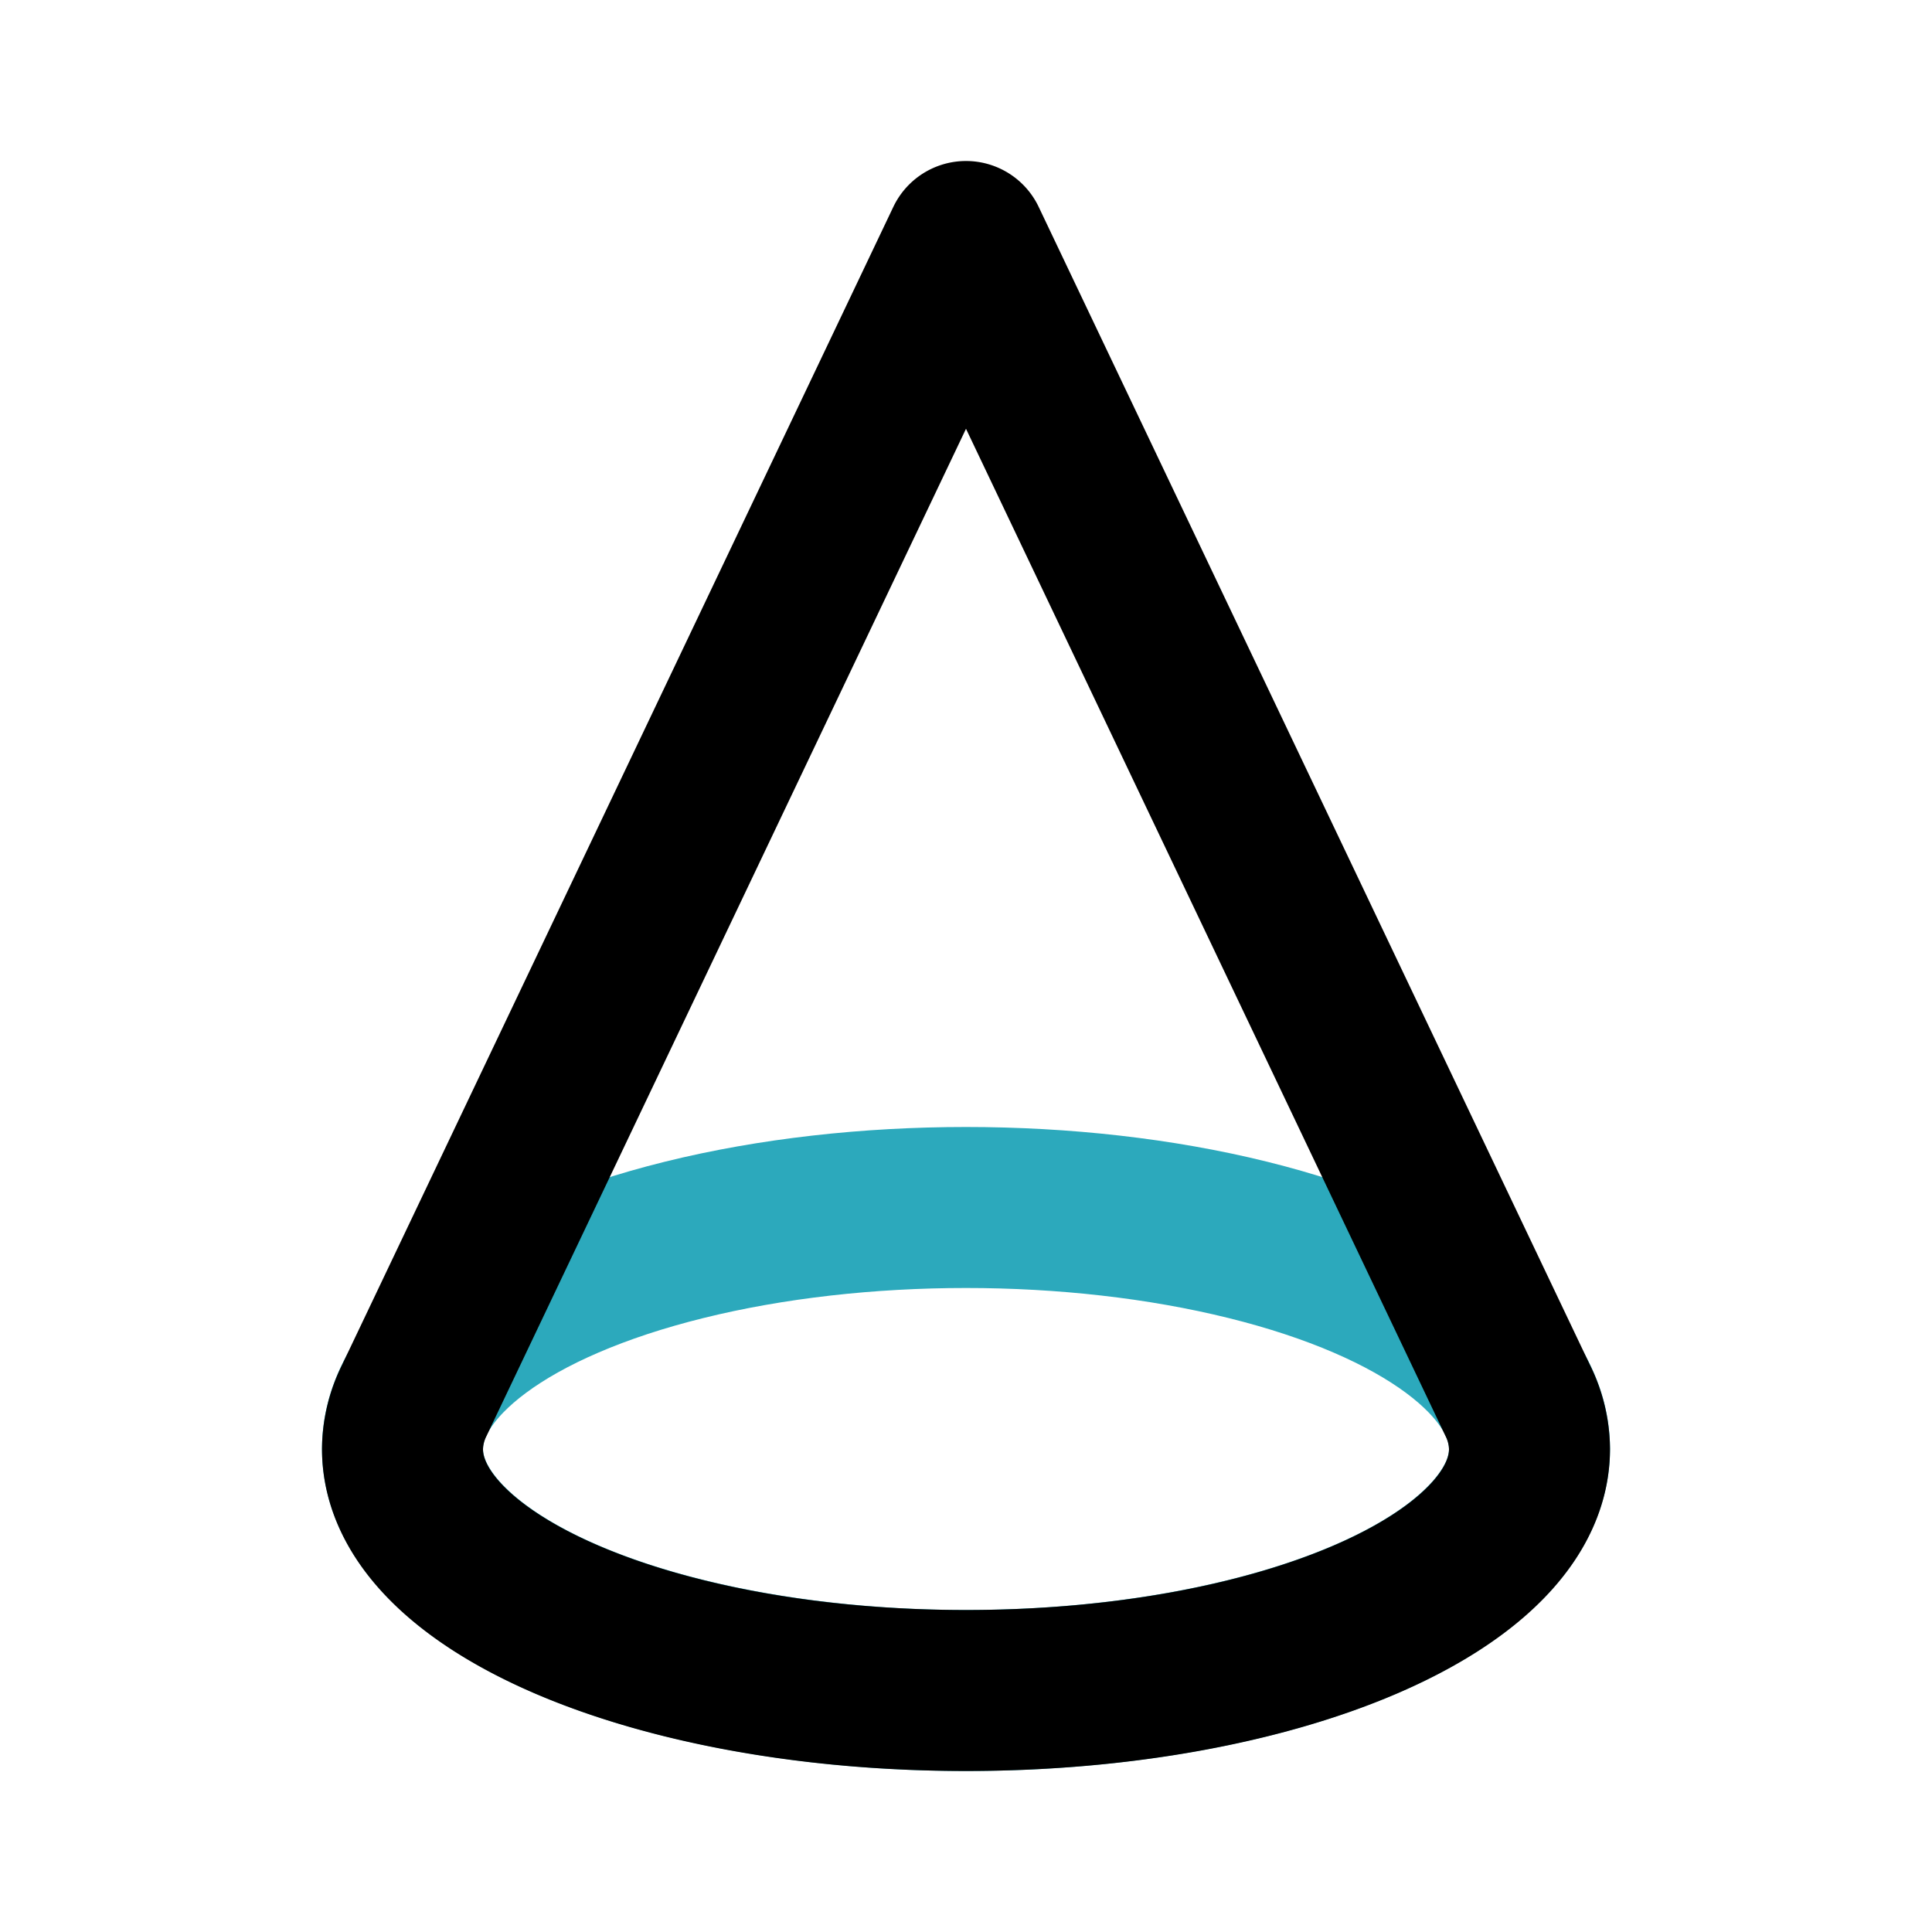
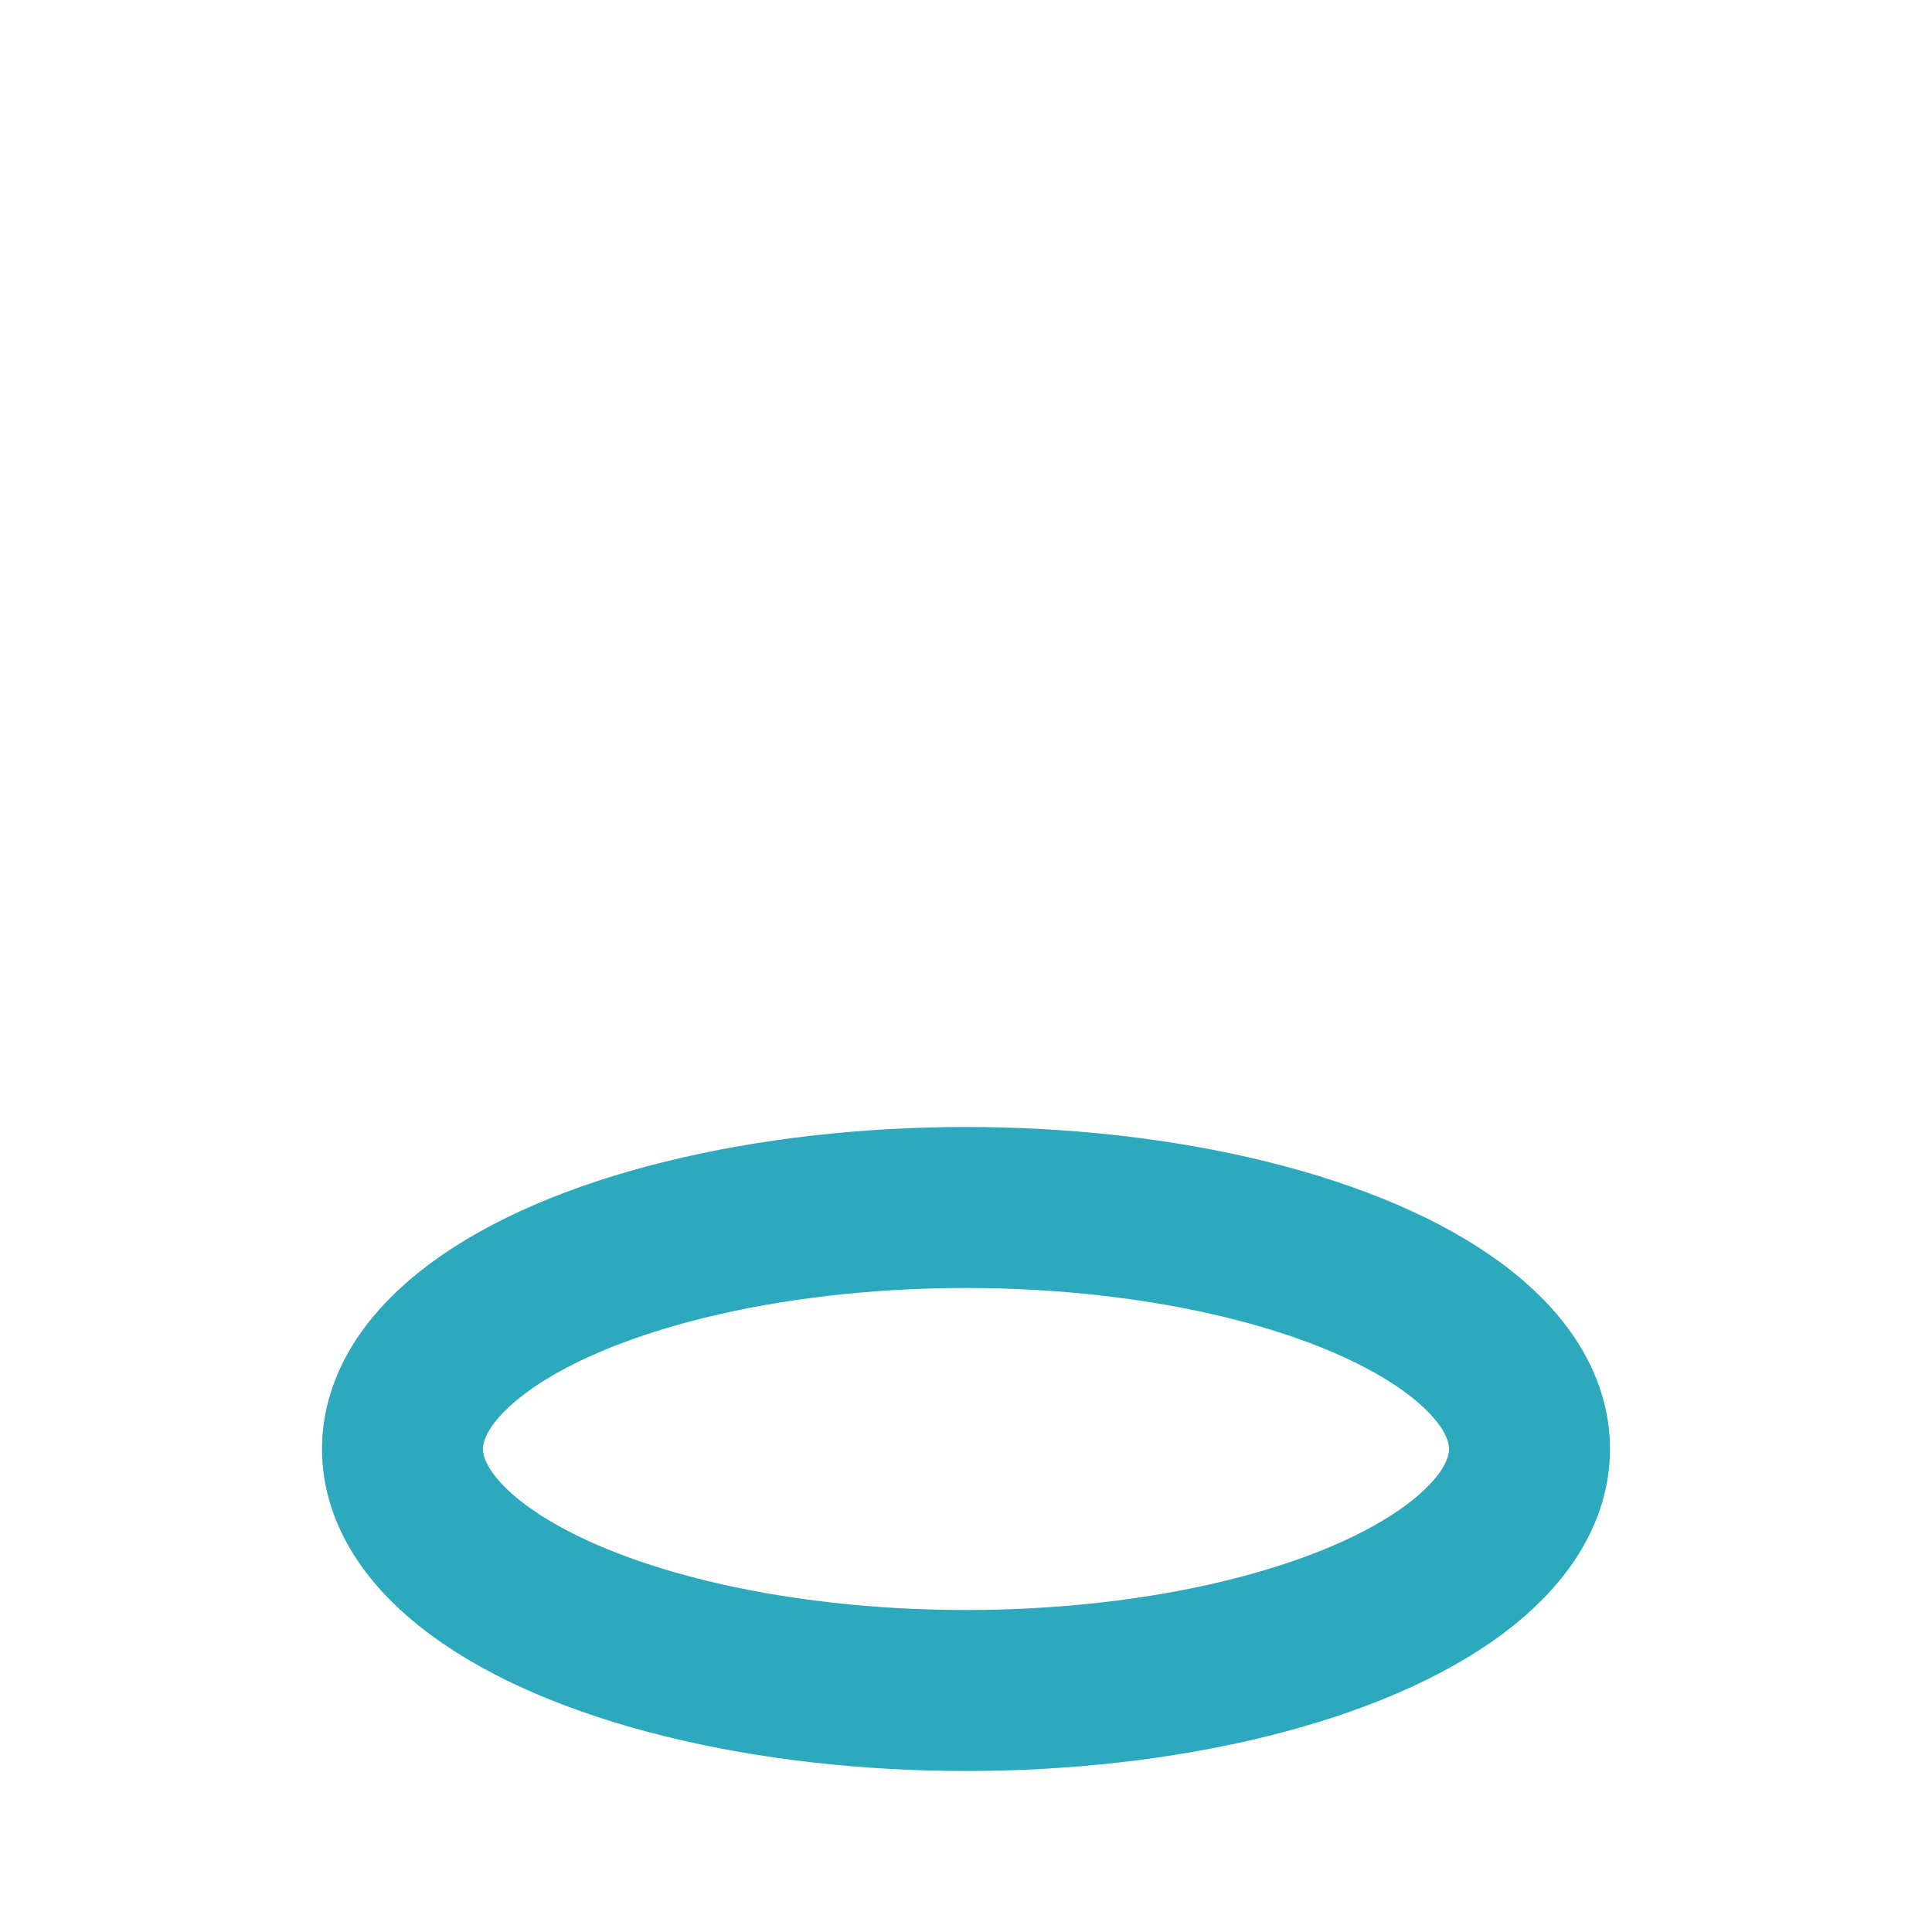
<svg xmlns="http://www.w3.org/2000/svg" fill="#000000" width="800px" height="800px" viewBox="0 0 24 24" id="cone-geometric" data-name="Line Color" class="icon line-color">
  <ellipse id="secondary" cx="12" cy="18" rx="7" ry="3" style="fill: none; stroke: rgb(44, 169, 188); stroke-linecap: round; stroke-linejoin: round; stroke-width: 2;" />
-   <path id="primary" d="M18.86,17.41,12,3,5.14,17.41A1.38,1.38,0,0,0,5,18c0,1.66,3.13,3,7,3s7-1.34,7-3A1.38,1.38,0,0,0,18.86,17.41Z" style="fill: none; stroke: rgb(0, 0, 0); stroke-linecap: round; stroke-linejoin: round; stroke-width: 2;" />
</svg>